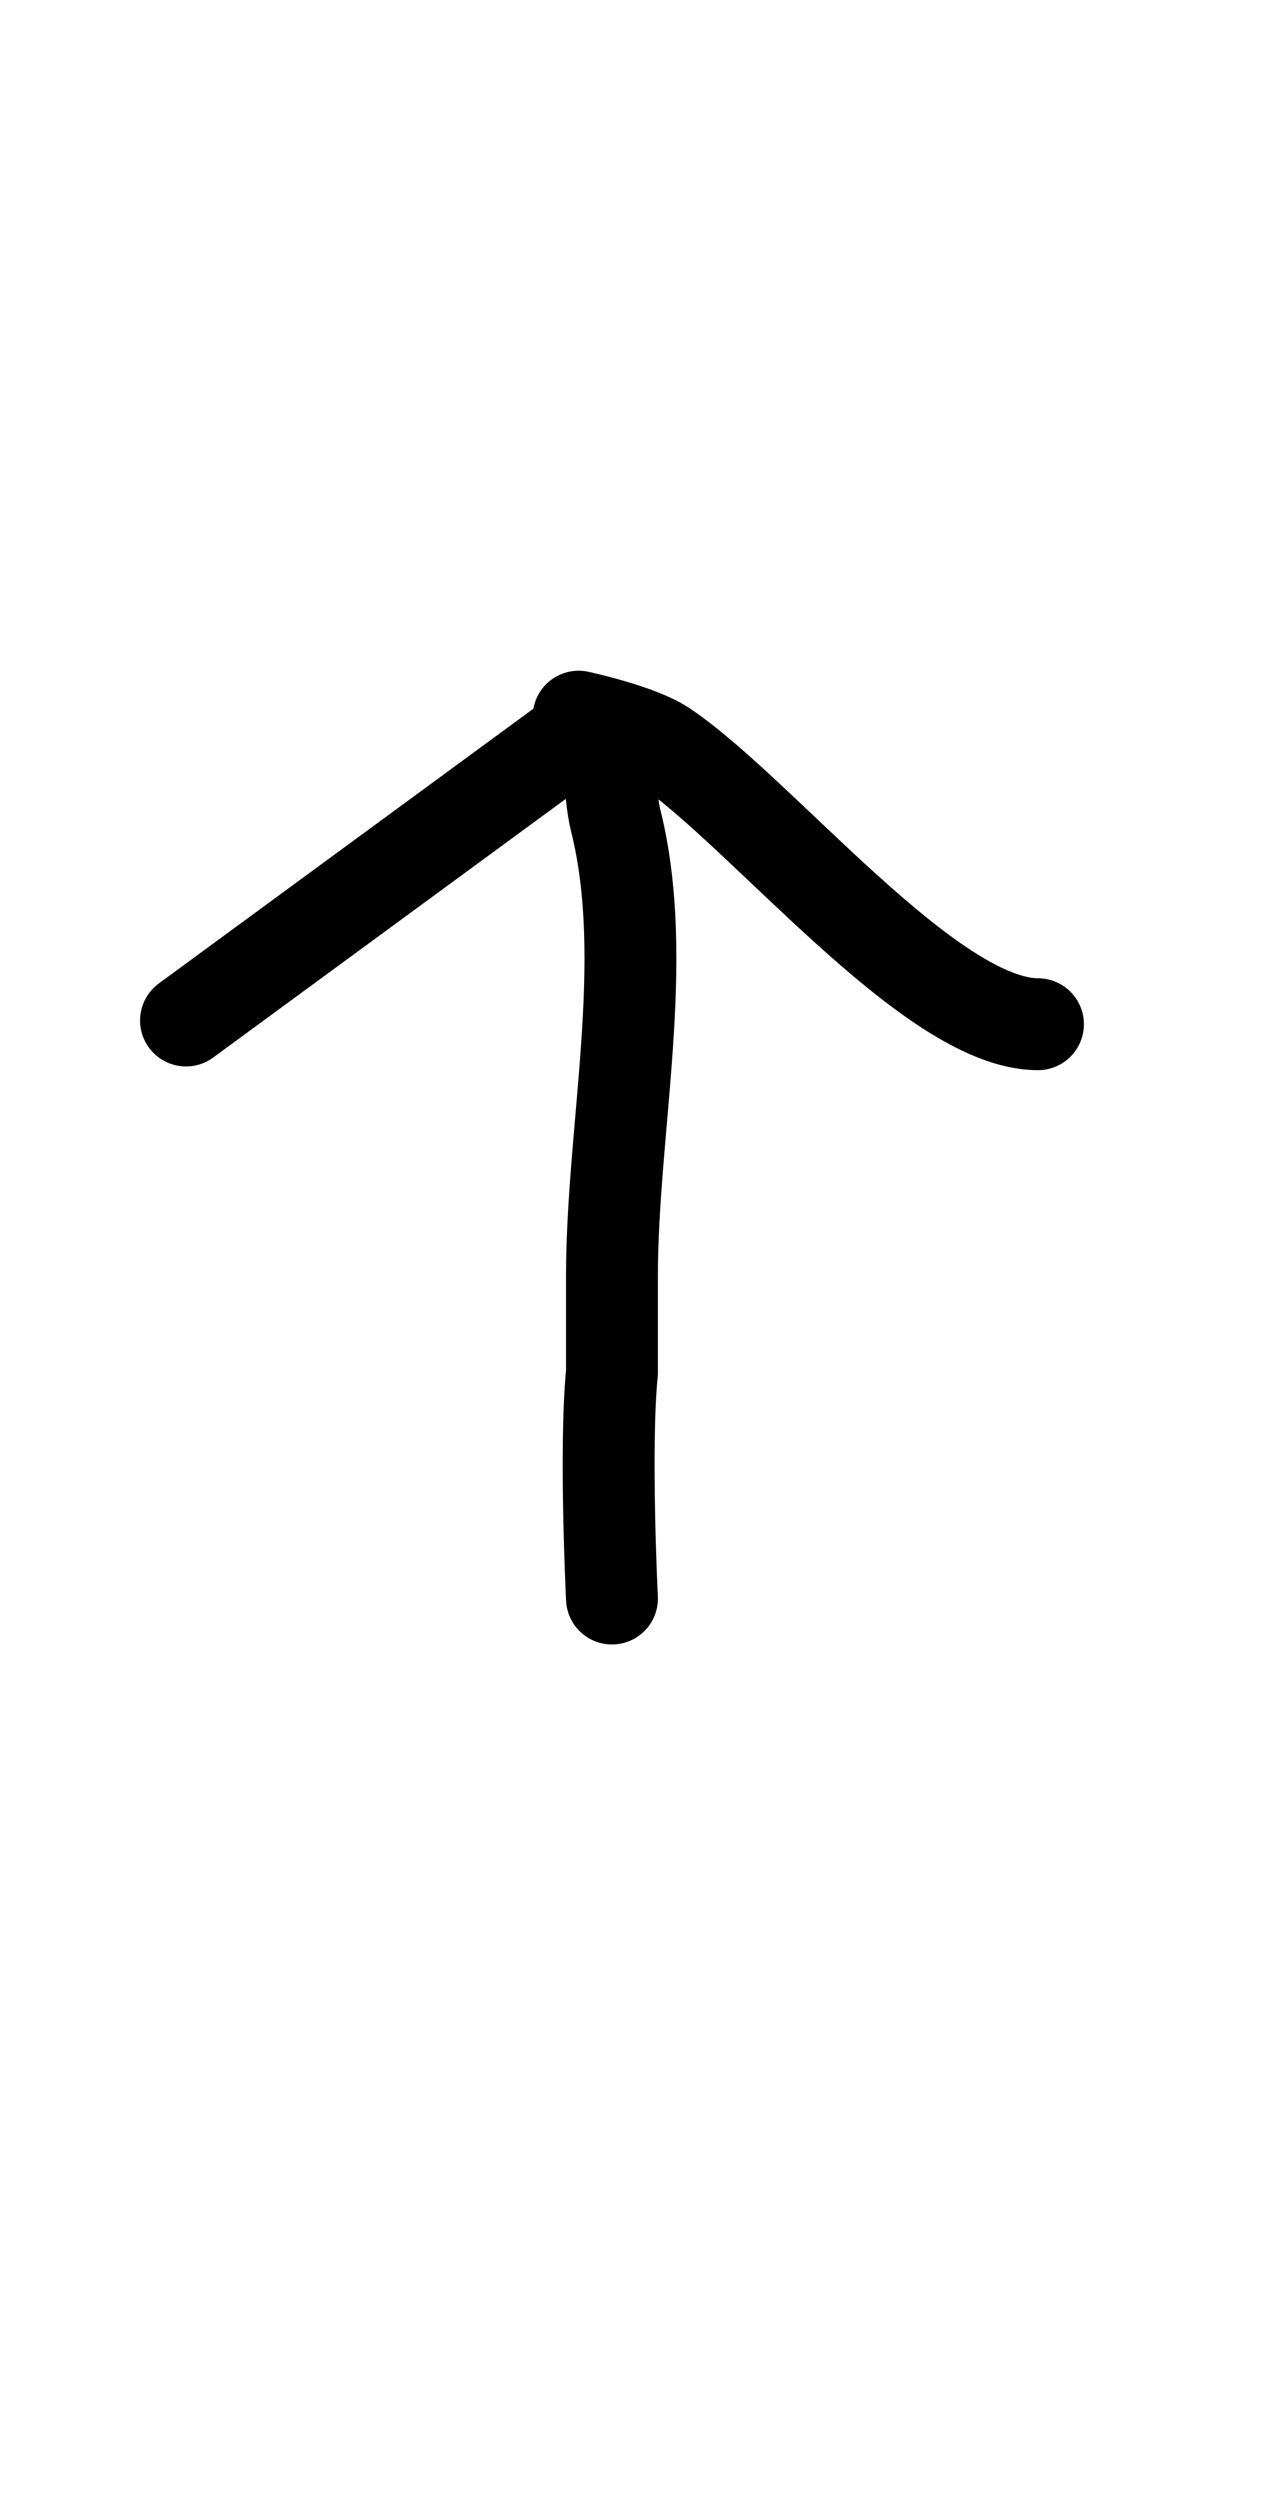
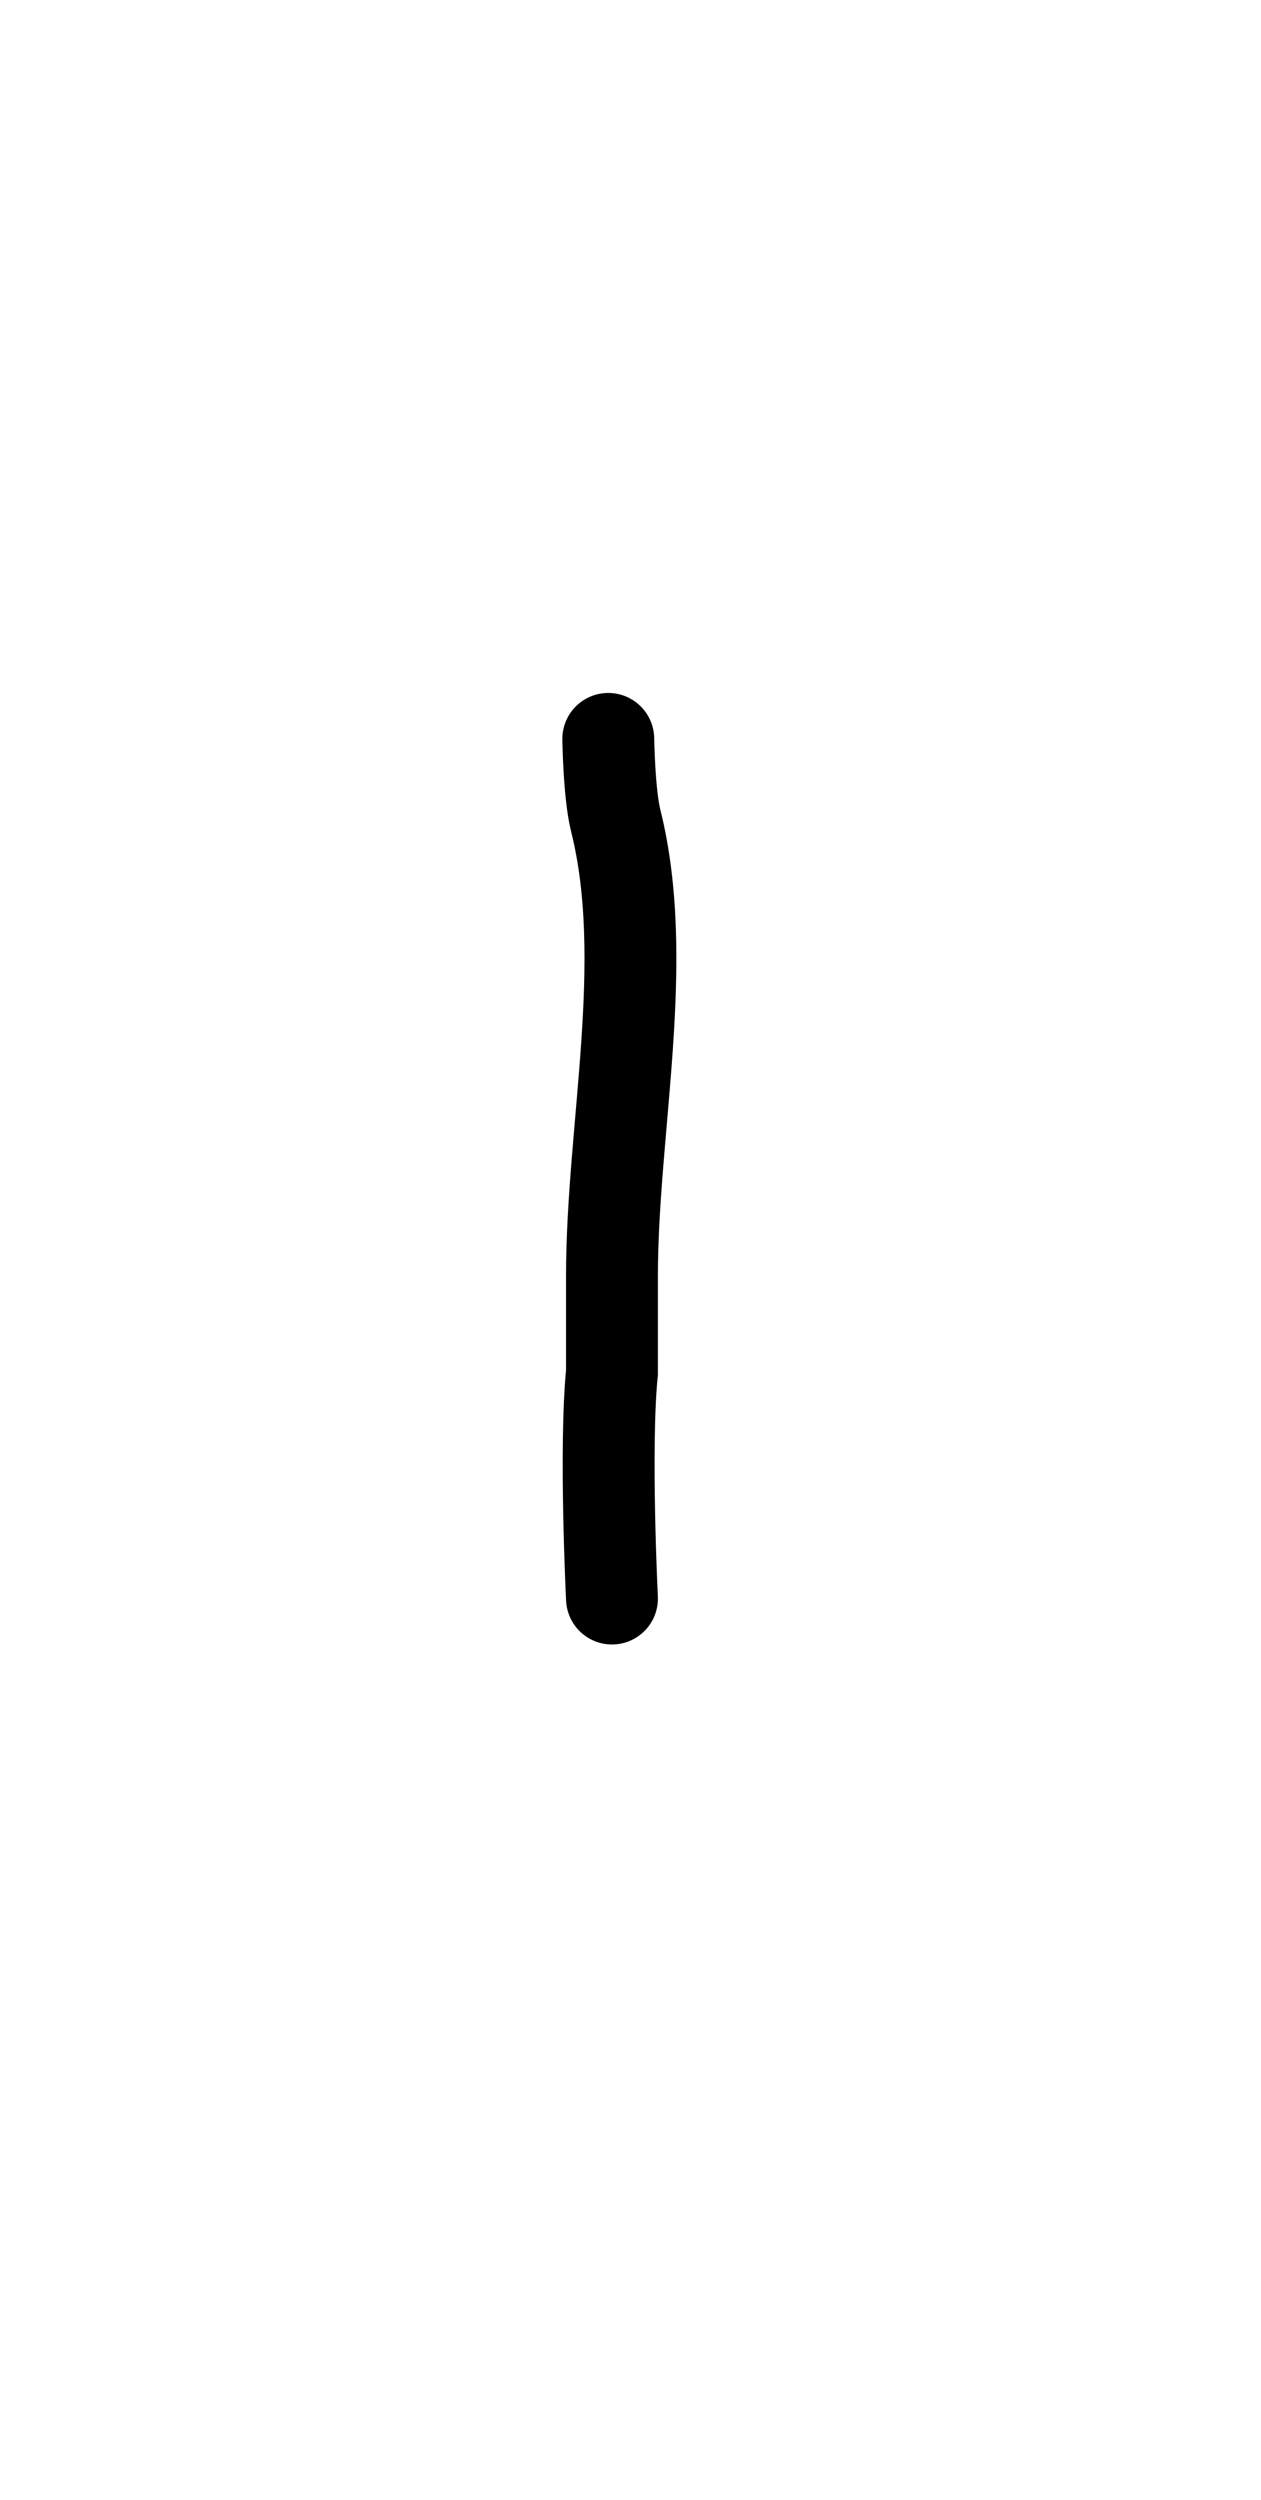
<svg xmlns="http://www.w3.org/2000/svg" version="1.0" id="glyph_t" x="0px" y="0px" width="56px" height="111px">
  <g id="t">
-     <path style="fill:none;stroke:#000000;stroke-width:4.08px;stroke-linecap:round;" d="M8.26 45.307 C8.26 45.307 25.532 32.641 25.532 32.641 " id="path_t_0" />
-     <path style="fill:none;stroke:#000000;stroke-width:4.08px;stroke-linecap:round;" d="" id="path_t_1" />
-     <path style="fill:none;stroke:#000000;stroke-width:4.08px;stroke-linecap:round;" d="" id="path_t_2" />
-     <path style="fill:none;stroke:#000000;stroke-width:4.08px;stroke-linecap:round;" d="M25.697 31.818 C25.697 31.818 28.369 32.394 29.481 33.134 C33.757 35.985 41.315 45.472 46.095 45.472 " id="path_t_3" />
    <path style="fill:none;stroke:#000000;stroke-width:4.08px;stroke-linecap:round;" d="M27.013 32.805 C27.013 32.805 27.048 35.249 27.342 36.424 C28.906 42.68 27.177 50.109 27.177 56.658 C27.177 58.084 27.177 60.935 27.177 60.935 C26.845 64.263 27.177 70.97 27.177 70.97 " id="path_t_4" />
  </g>
</svg>